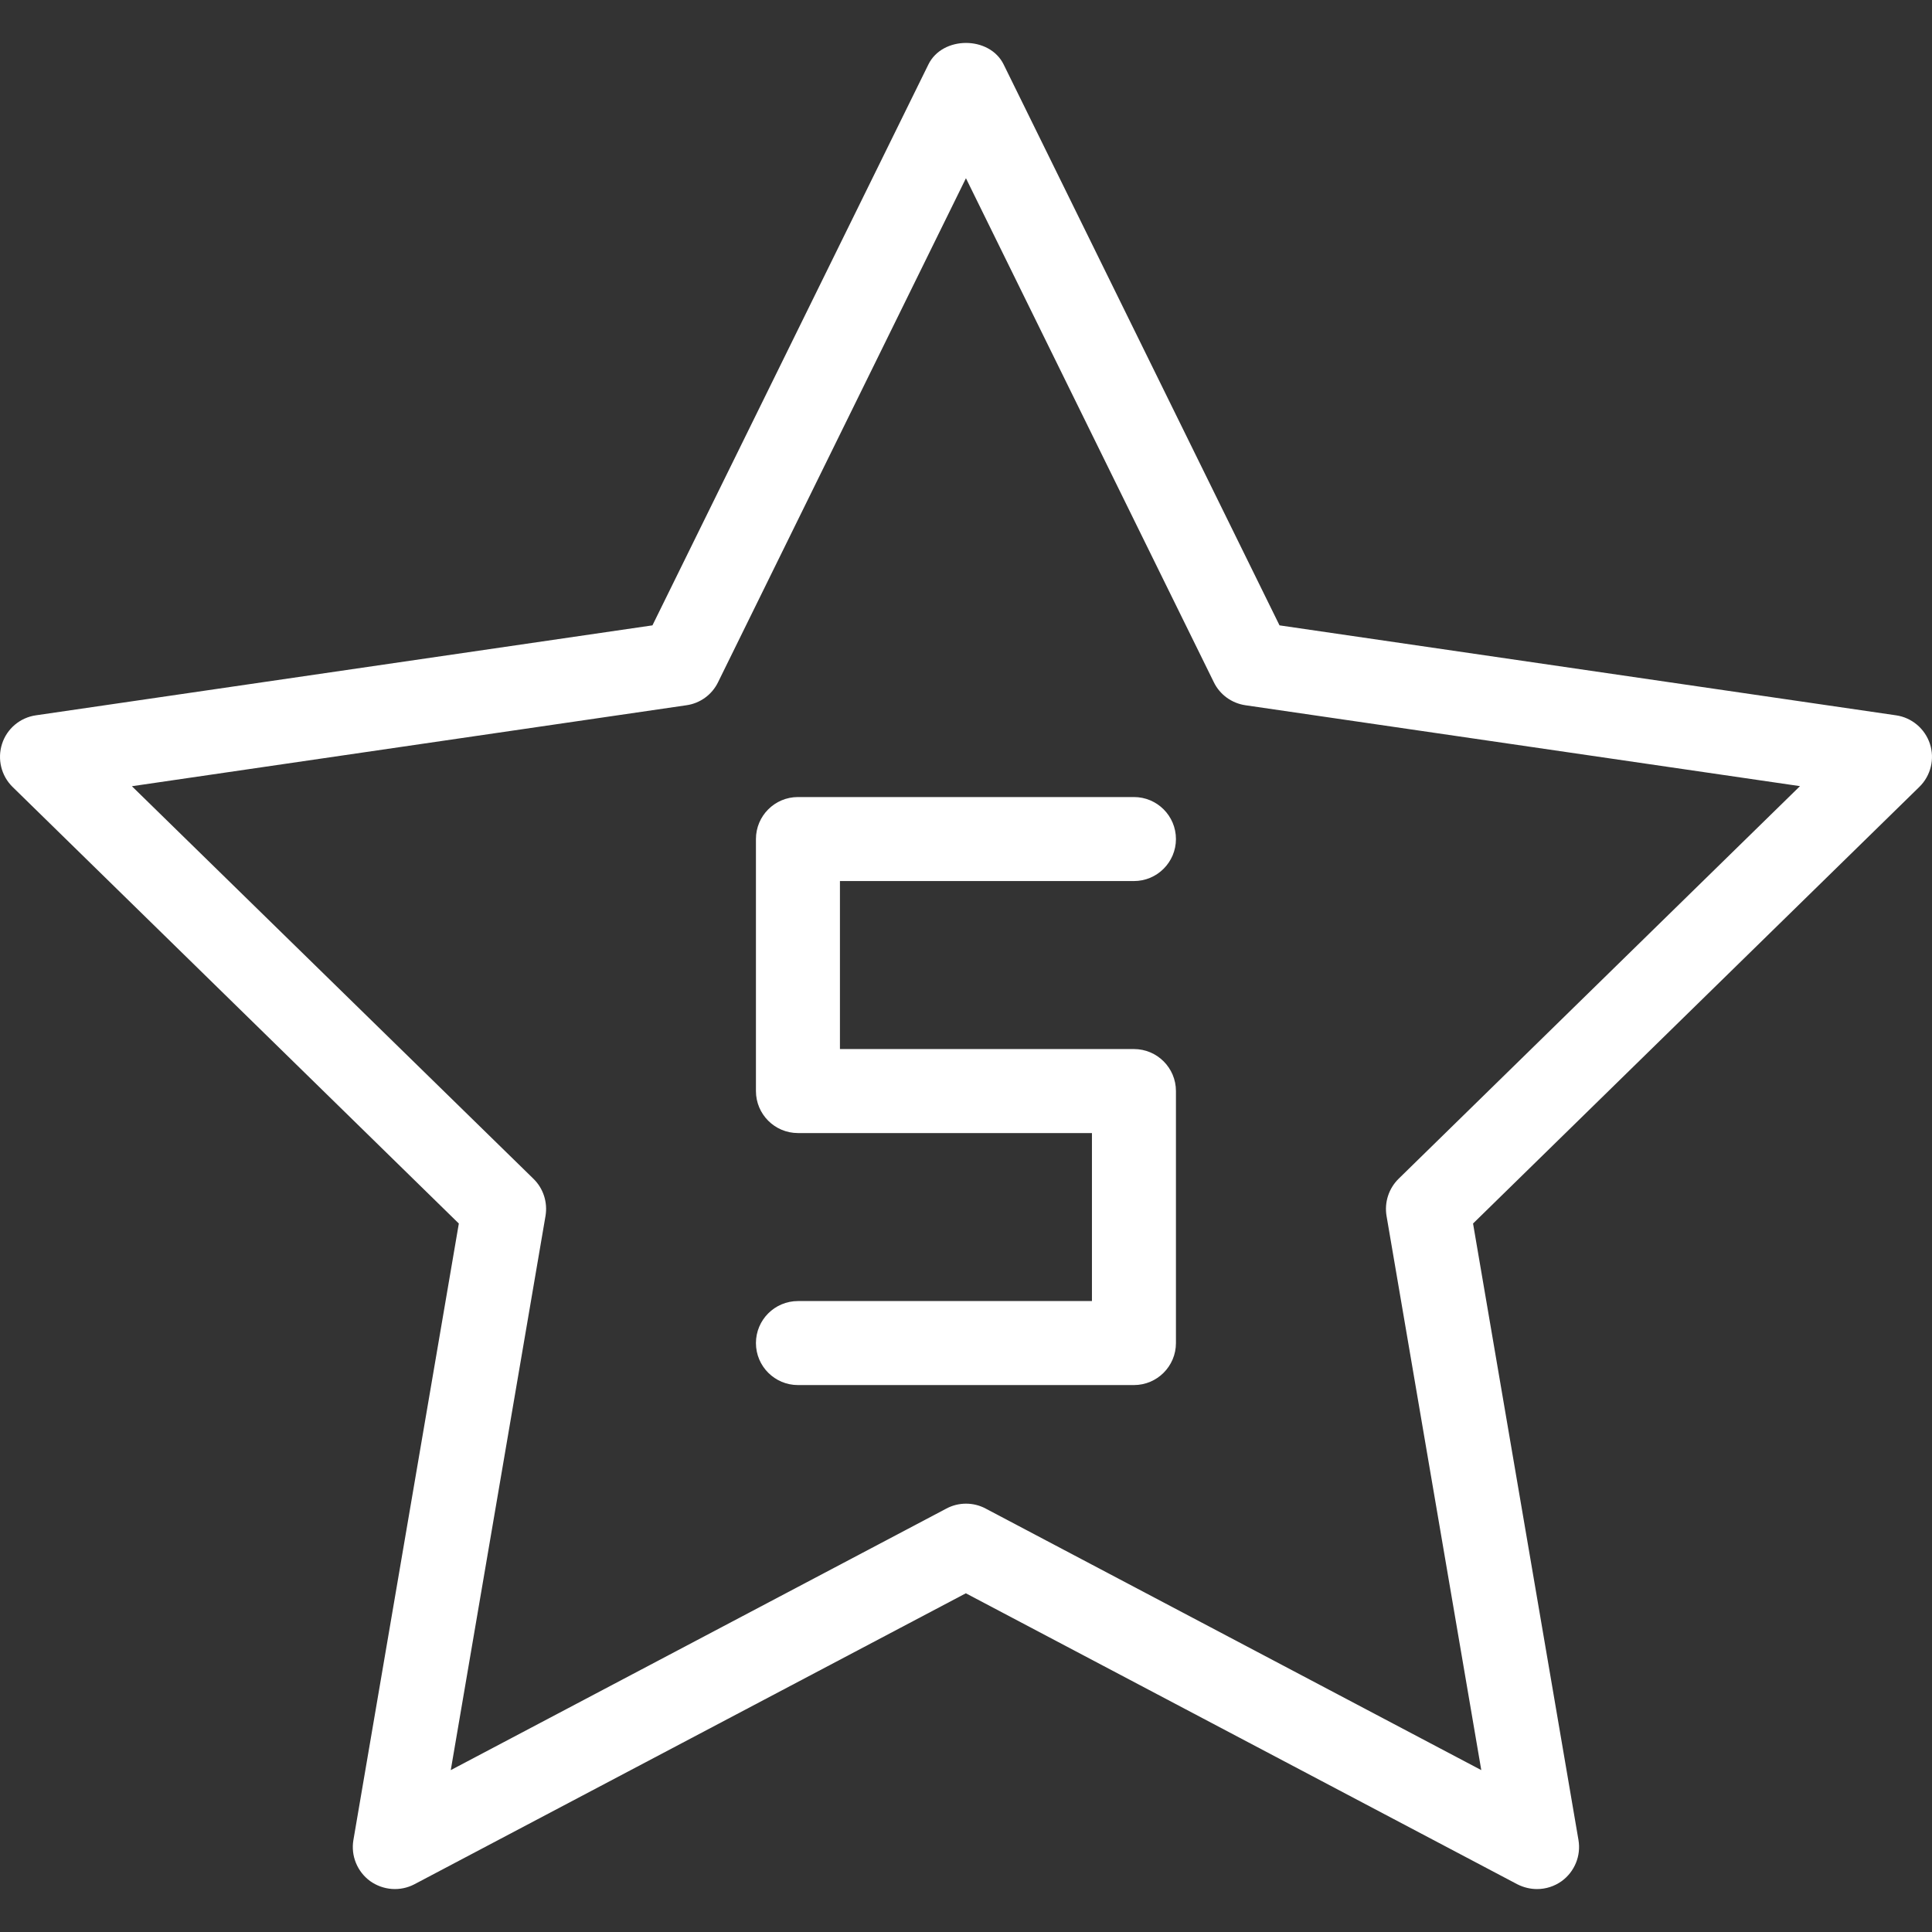
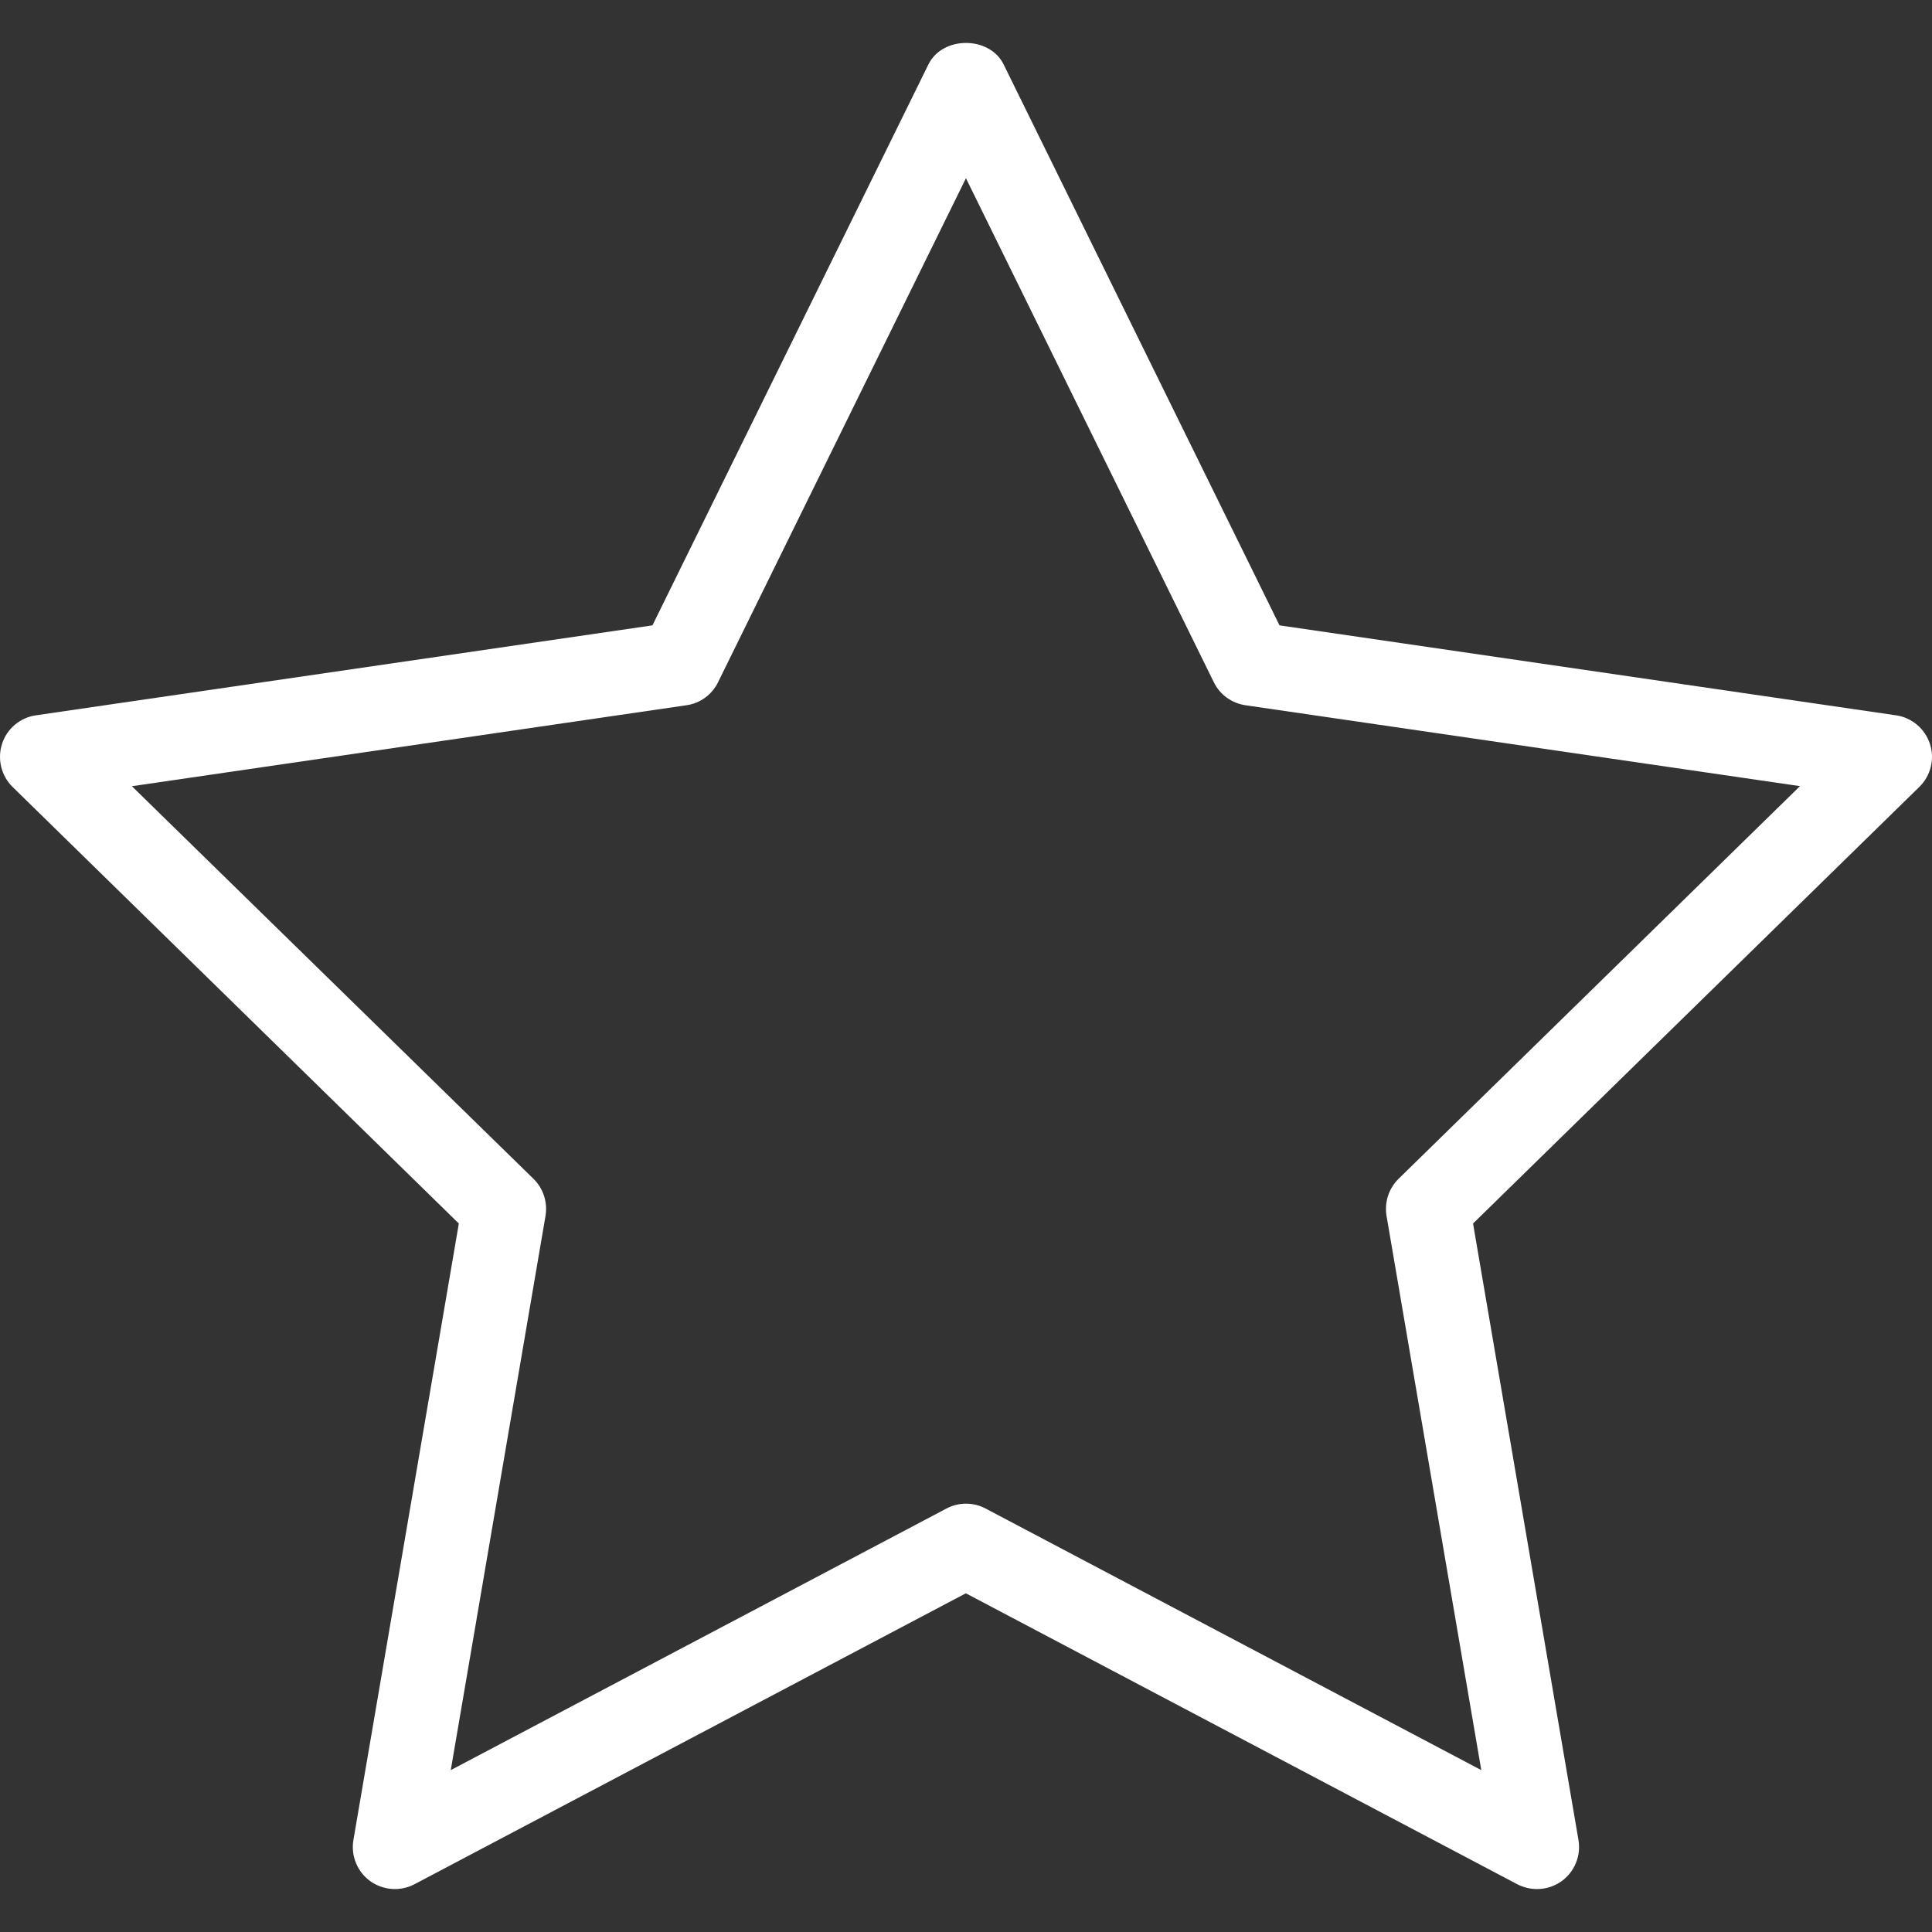
<svg xmlns="http://www.w3.org/2000/svg" version="1.1" id="Capa_1" x="0px" y="0px" viewBox="0 0 490.663 490.663" style="enable-background:new 0 0 490.663 490.663;" xml:space="preserve" width="512px" height="512px">
  <rect x="0" y="0" width="490.663" height="490.663" fill="#333333" stroke="none" />
  <g>
    <g>
      <g>
        <path d="M490.138,188.921c-1.259-3.84-4.587-6.677-8.597-7.253l-156.587-22.848L254.895,16.377     c-3.584-7.296-15.552-7.296-19.115,0L165.7,158.82L9.114,181.667c-4.011,0.576-7.36,3.392-8.597,7.253     c-1.237,3.861-0.213,8.085,2.667,10.923l113.344,110.891L89.754,467.299c-0.683,4.011,0.981,8.043,4.245,10.432     c3.328,2.368,7.659,2.688,11.243,0.811l140.053-73.899l140.053,73.899c1.6,0.811,3.307,1.216,5.013,1.216     c2.219,0,4.395-0.683,6.272-2.027c3.264-2.389,4.928-6.421,4.245-10.432l-26.773-156.565L487.45,199.843     C490.351,197.006,491.396,192.761,490.138,188.921z M355.204,299.363c-2.496,2.453-3.648,5.973-3.072,9.429l24.064,140.757     l-125.888-66.432c-1.557-0.832-3.264-1.237-4.971-1.237s-3.413,0.405-4.971,1.237L114.479,449.55l24.064-140.757     c0.576-3.456-0.555-6.976-3.072-9.429L33.498,199.673l140.843-20.565c3.477-0.491,6.485-2.688,8.021-5.845l62.955-128l62.955,128     c1.536,3.157,4.544,5.333,8.021,5.845l140.843,20.544L355.204,299.363z" fill="#FFFFFF" />
-         <path d="M287.983,223.758c5.888,0,10.667-4.779,10.667-10.667s-4.779-10.667-10.667-10.667H202.65     c-5.888,0-10.667,4.779-10.667,10.667v64c0,5.888,4.779,10.667,10.667,10.667h74.667v42.667H202.65     c-5.888,0-10.667,4.779-10.667,10.667c0,5.888,4.779,10.667,10.667,10.667h85.333c5.888,0,10.667-4.779,10.667-10.667v-64     c0-5.888-4.779-10.667-10.667-10.667h-74.667v-42.667H287.983z" fill="#FFFFFF" />
      </g>
    </g>
  </g>
  <g>
</g>
  <g>
</g>
  <g>
</g>
  <g>
</g>
  <g>
</g>
  <g>
</g>
  <g>
</g>
  <g>
</g>
  <g>
</g>
  <g>
</g>
  <g>
</g>
  <g>
</g>
  <g>
</g>
  <g>
</g>
  <g>
</g>
</svg>